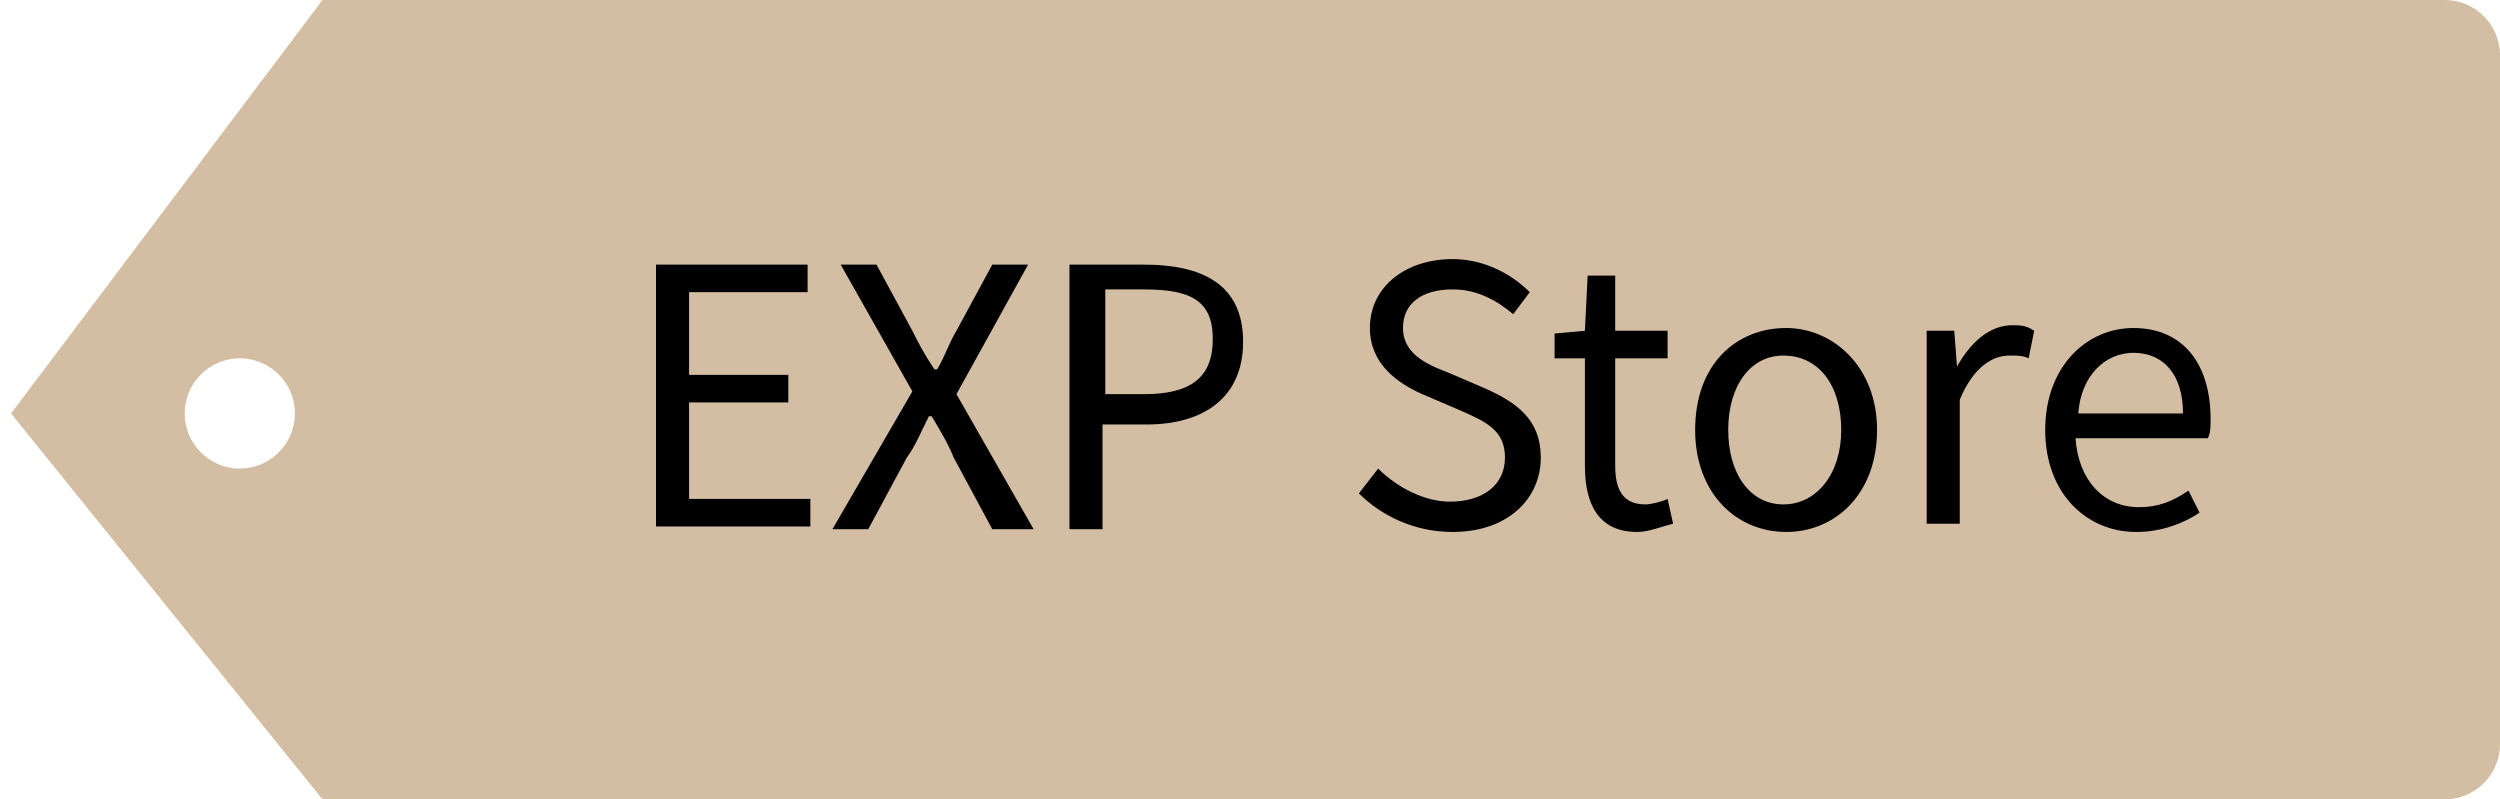
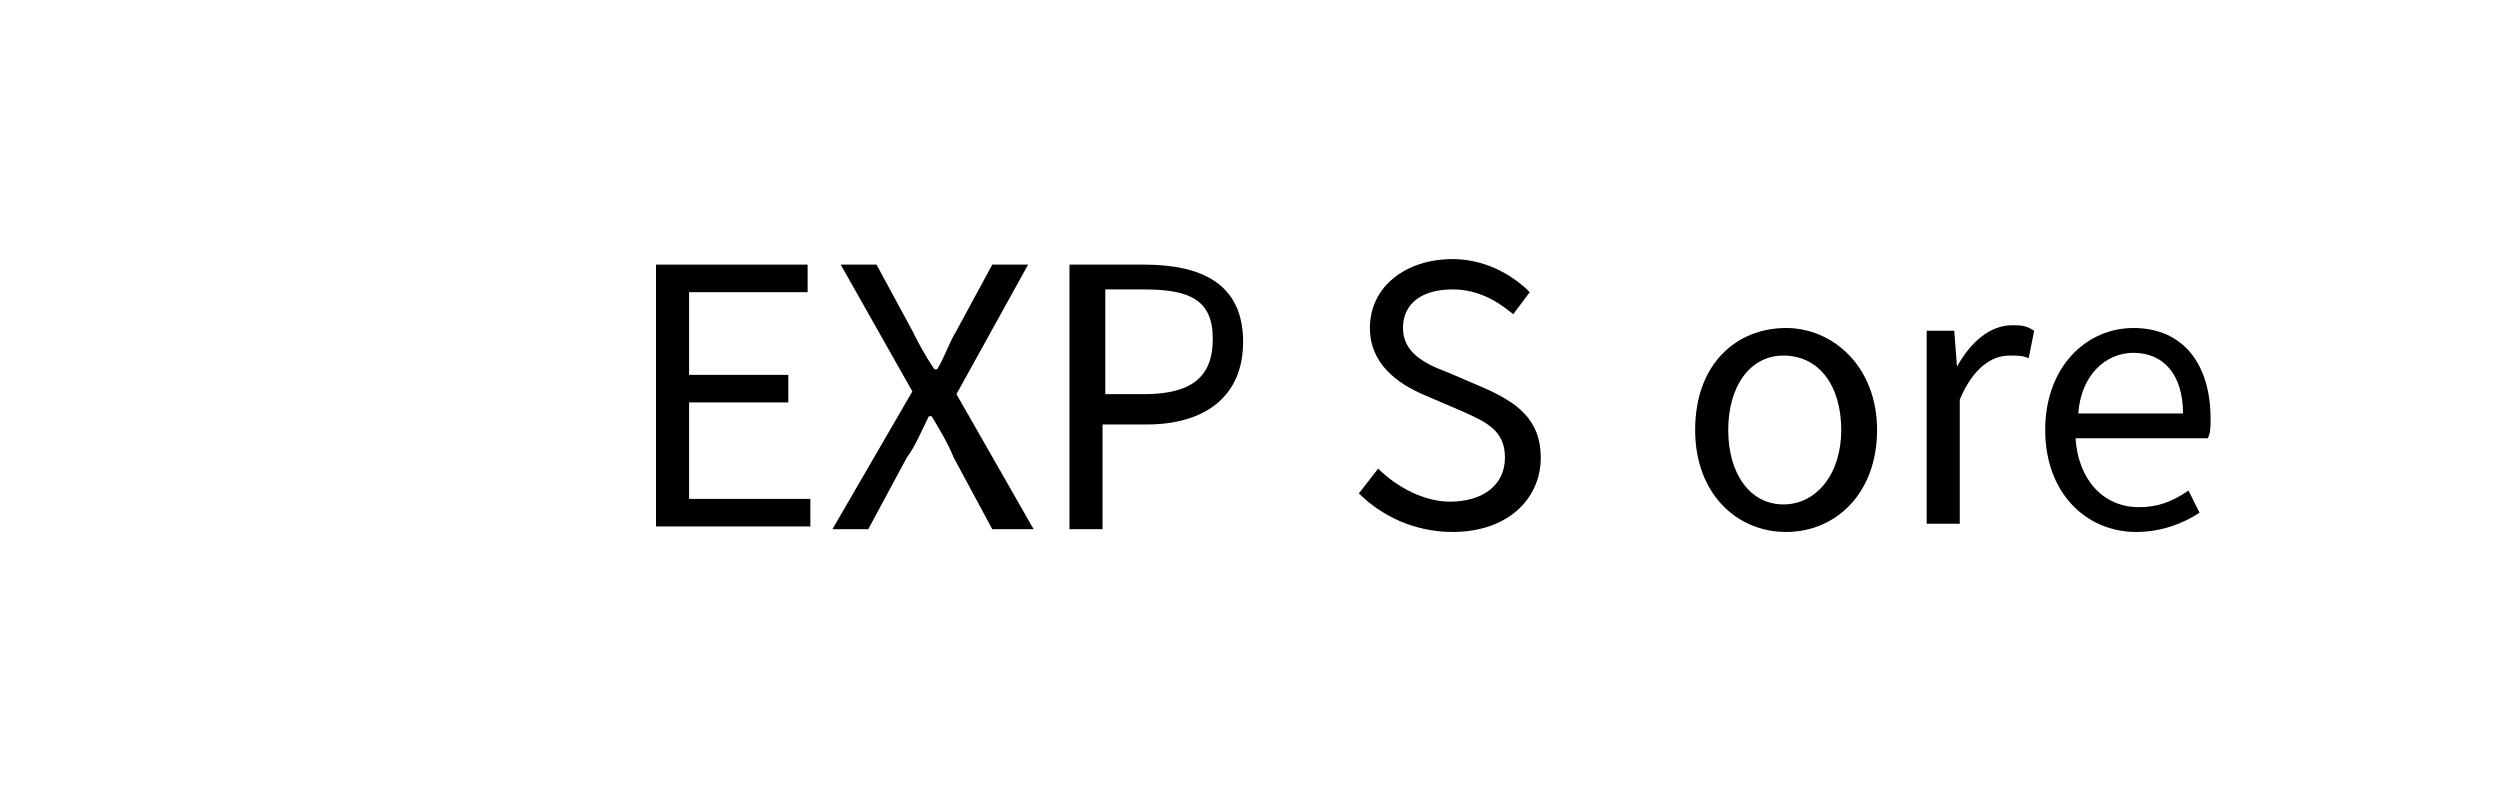
<svg xmlns="http://www.w3.org/2000/svg" id="圖層_1" x="0px" y="0px" viewBox="0 0 90.7 29" style="enable-background:new 0 0 90.7 29;" xml:space="preserve">
  <style type="text/css">
	.st0{fill:#D3BEA4;}
</style>
-   <path class="st0" d="M88.7,29h-77L0.4,15L11.7,0h77c1.1,0,2,0.9,2,2v25C90.7,28.1,89.8,29,88.7,29z M8.7,13c-1.1,0-2,0.9-2,2  s0.9,2,2,2s2-0.9,2-2S9.8,13,8.7,13L8.7,13z" />
  <g>
    <path d="M23.8,9.6h5.5v1H25v3h3.6v1H25v3.5h4.4v1h-5.6V9.6z" />
    <path d="M33.1,14.2l-2.6-4.6h1.3l1.3,2.4c0.2,0.4,0.4,0.8,0.8,1.4h0.1c0.3-0.5,0.4-0.9,0.7-1.4l1.3-2.4h1.3l-2.6,4.7l2.8,4.9H36   l-1.4-2.6c-0.2-0.5-0.5-1-0.8-1.5h-0.1c-0.3,0.6-0.5,1.1-0.8,1.5l-1.4,2.6h-1.3L33.1,14.2z" />
    <path d="M38.8,9.6h2.7c2.1,0,3.6,0.7,3.6,2.8c0,2-1.4,3-3.5,3h-1.6v3.8h-1.2V9.6z M41.5,14.3c1.7,0,2.5-0.6,2.5-2   c0-1.4-0.8-1.8-2.5-1.8h-1.4v3.8H41.5z" />
    <path d="M49.3,17.9L50,17c0.7,0.7,1.7,1.2,2.6,1.2c1.2,0,2-0.6,2-1.6c0-1-0.7-1.3-1.6-1.7l-1.4-0.6c-0.9-0.4-1.9-1.1-1.9-2.4   c0-1.5,1.3-2.5,3-2.5c1.1,0,2.1,0.5,2.8,1.2l-0.6,0.8c-0.6-0.5-1.3-0.9-2.2-0.9c-1.1,0-1.8,0.5-1.8,1.4c0,0.9,0.8,1.3,1.6,1.6   l1.4,0.6c1.1,0.5,2,1.1,2,2.5c0,1.5-1.2,2.7-3.2,2.7C51.3,19.3,50.1,18.7,49.3,17.9z" />
-     <path d="M57.5,16.9V13h-1.1v-0.9l1.1-0.1l0.1-2h1v2h1.9v1h-1.9v3.9c0,0.9,0.3,1.4,1.1,1.4c0.2,0,0.6-0.1,0.8-0.2l0.2,0.9   c-0.4,0.1-0.9,0.3-1.3,0.3C58,19.3,57.5,18.3,57.5,16.9z" />
    <path d="M61.5,15.6c0-2.4,1.5-3.7,3.3-3.7c1.7,0,3.3,1.4,3.3,3.7c0,2.3-1.5,3.7-3.3,3.7C63,19.3,61.5,17.9,61.5,15.6z M66.8,15.6   c0-1.6-0.8-2.7-2.1-2.7c-1.2,0-2,1.1-2,2.7c0,1.6,0.8,2.7,2,2.7C65.9,18.3,66.8,17.2,66.8,15.6z" />
    <path d="M69.9,12h1l0.1,1.3h0c0.5-0.9,1.2-1.5,2-1.5c0.3,0,0.5,0,0.8,0.2l-0.2,1c-0.2-0.1-0.4-0.1-0.7-0.1c-0.6,0-1.3,0.4-1.8,1.6   v4.5h-1.2V12z" />
    <path d="M74.2,15.6c0-2.3,1.5-3.7,3.2-3.7c1.8,0,2.8,1.3,2.8,3.3c0,0.3,0,0.5-0.1,0.7h-4.8c0.1,1.5,1,2.5,2.3,2.5   c0.7,0,1.2-0.2,1.8-0.6l0.4,0.8c-0.6,0.4-1.4,0.7-2.3,0.7C75.7,19.3,74.2,17.9,74.2,15.6z M79.2,15c0-1.4-0.7-2.2-1.8-2.2   c-1,0-1.9,0.8-2,2.2H79.2z" />
  </g>
</svg>